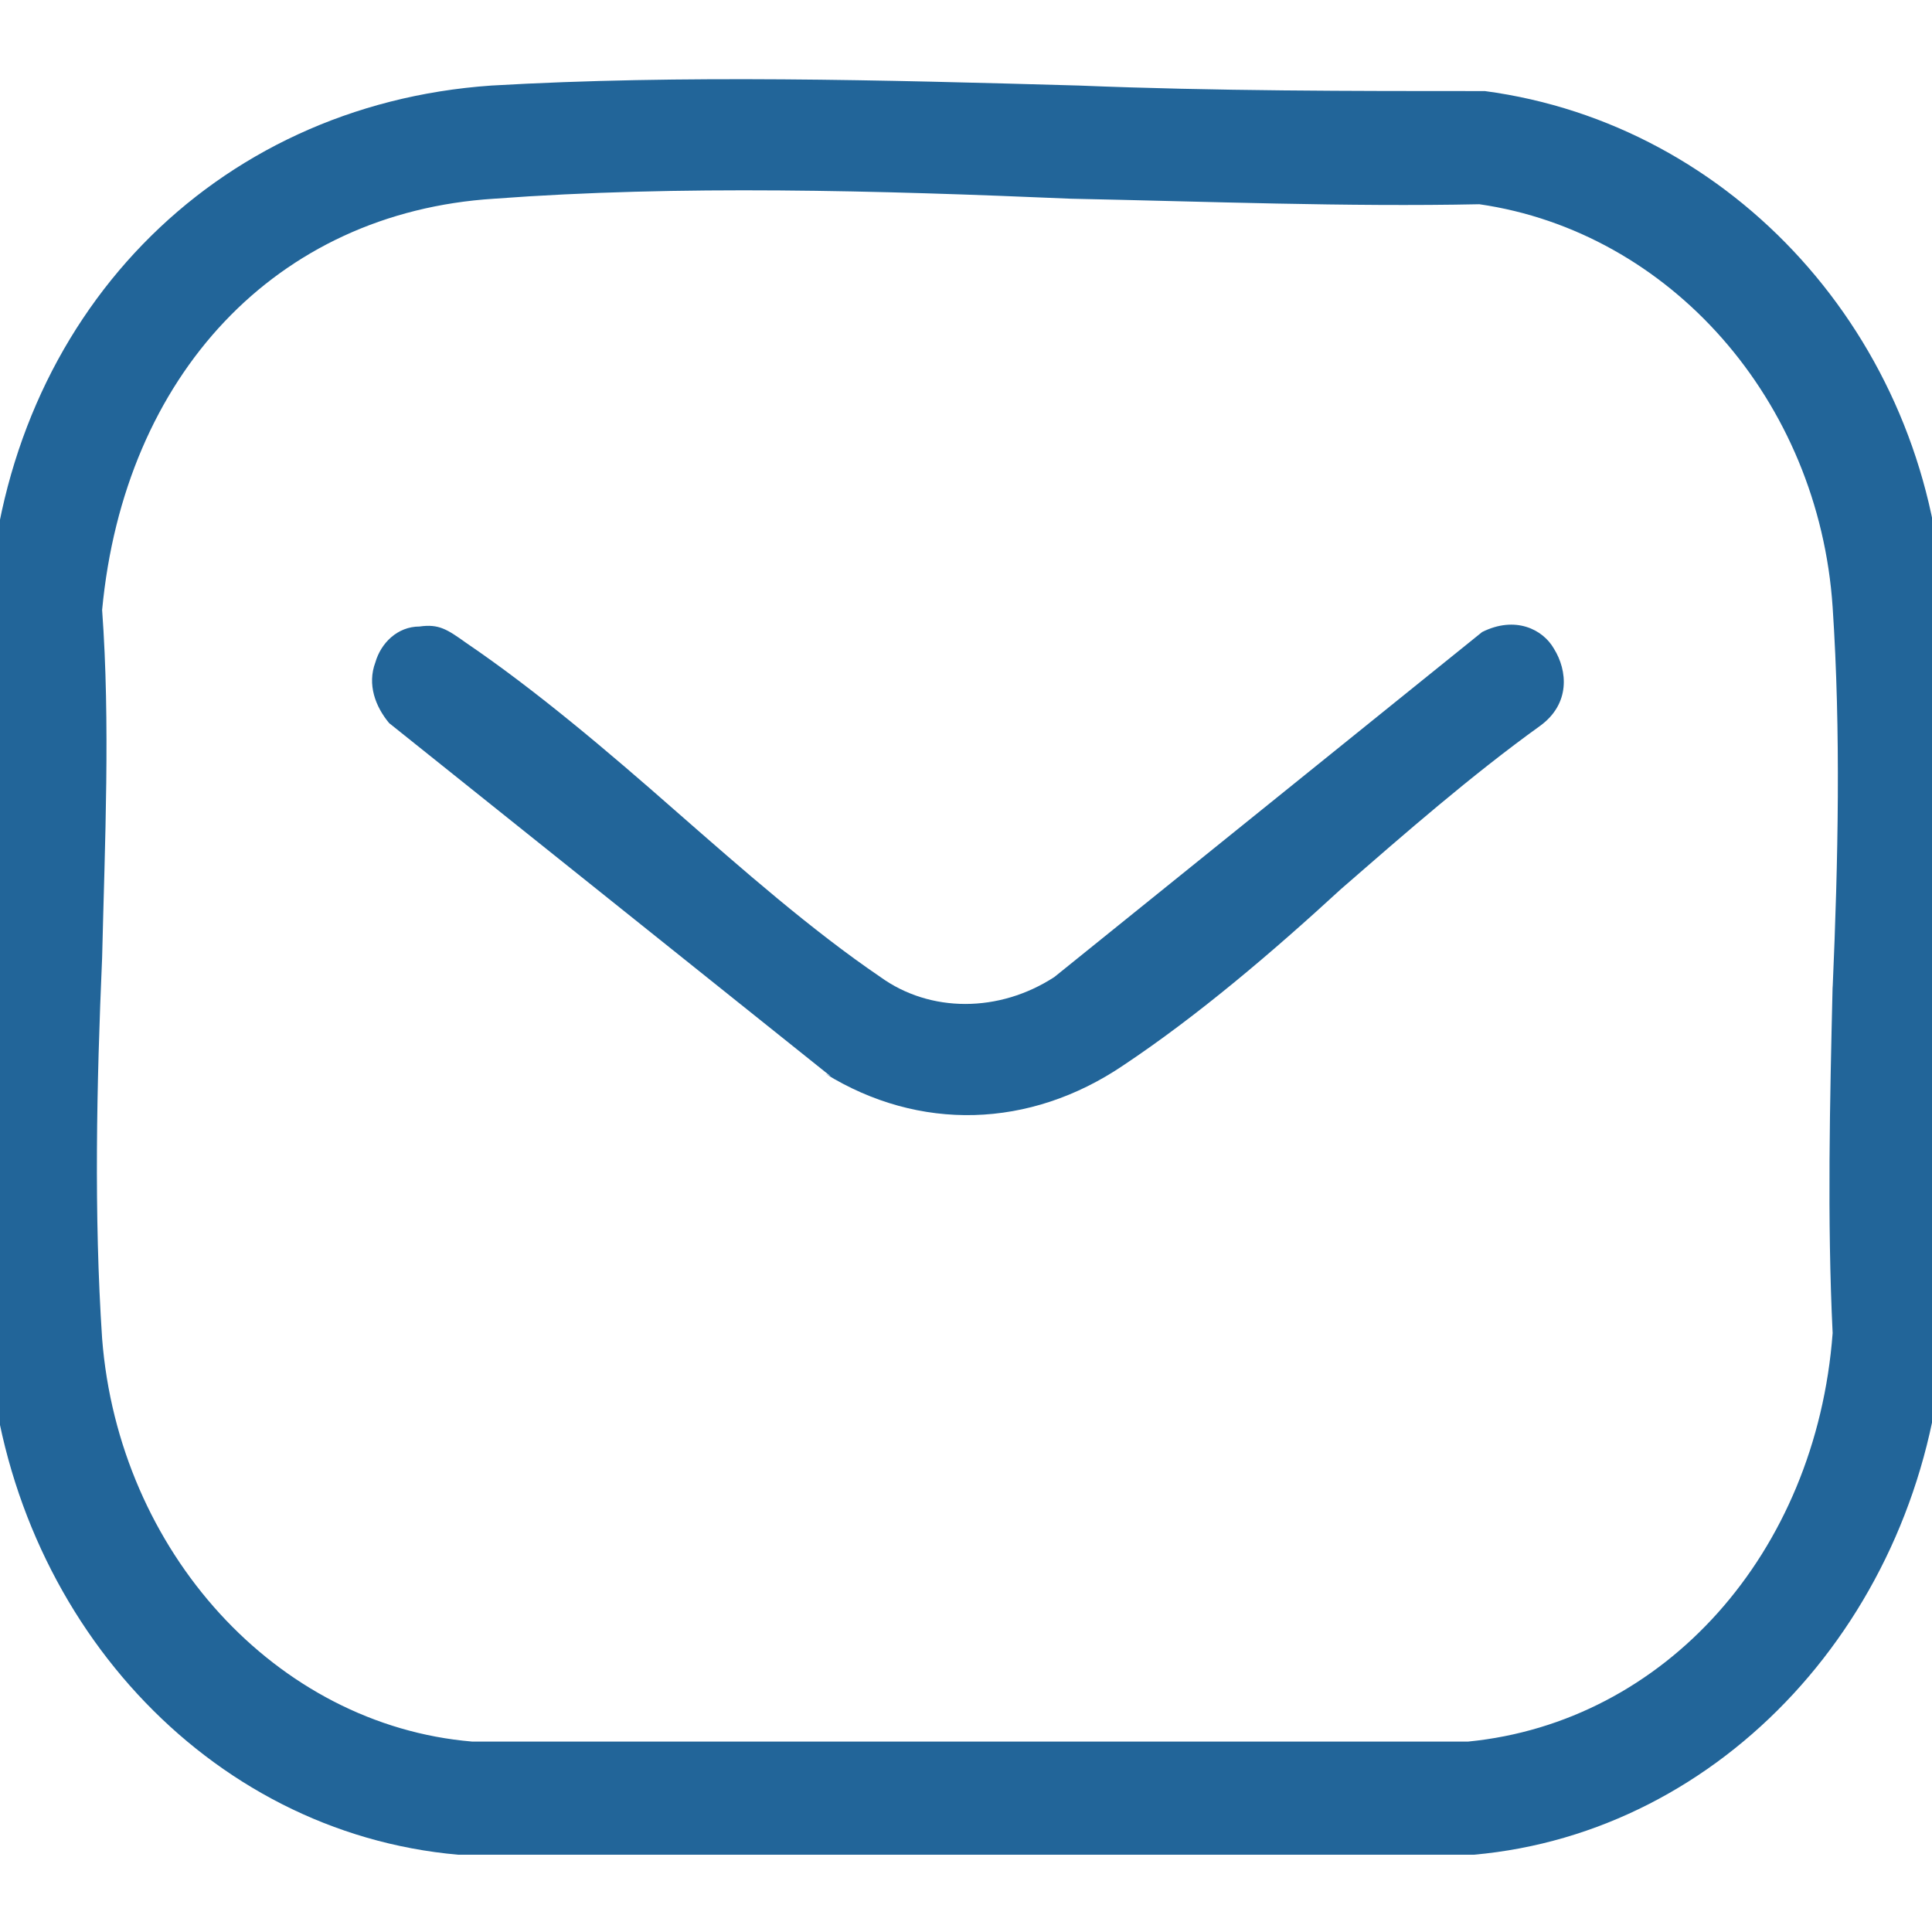
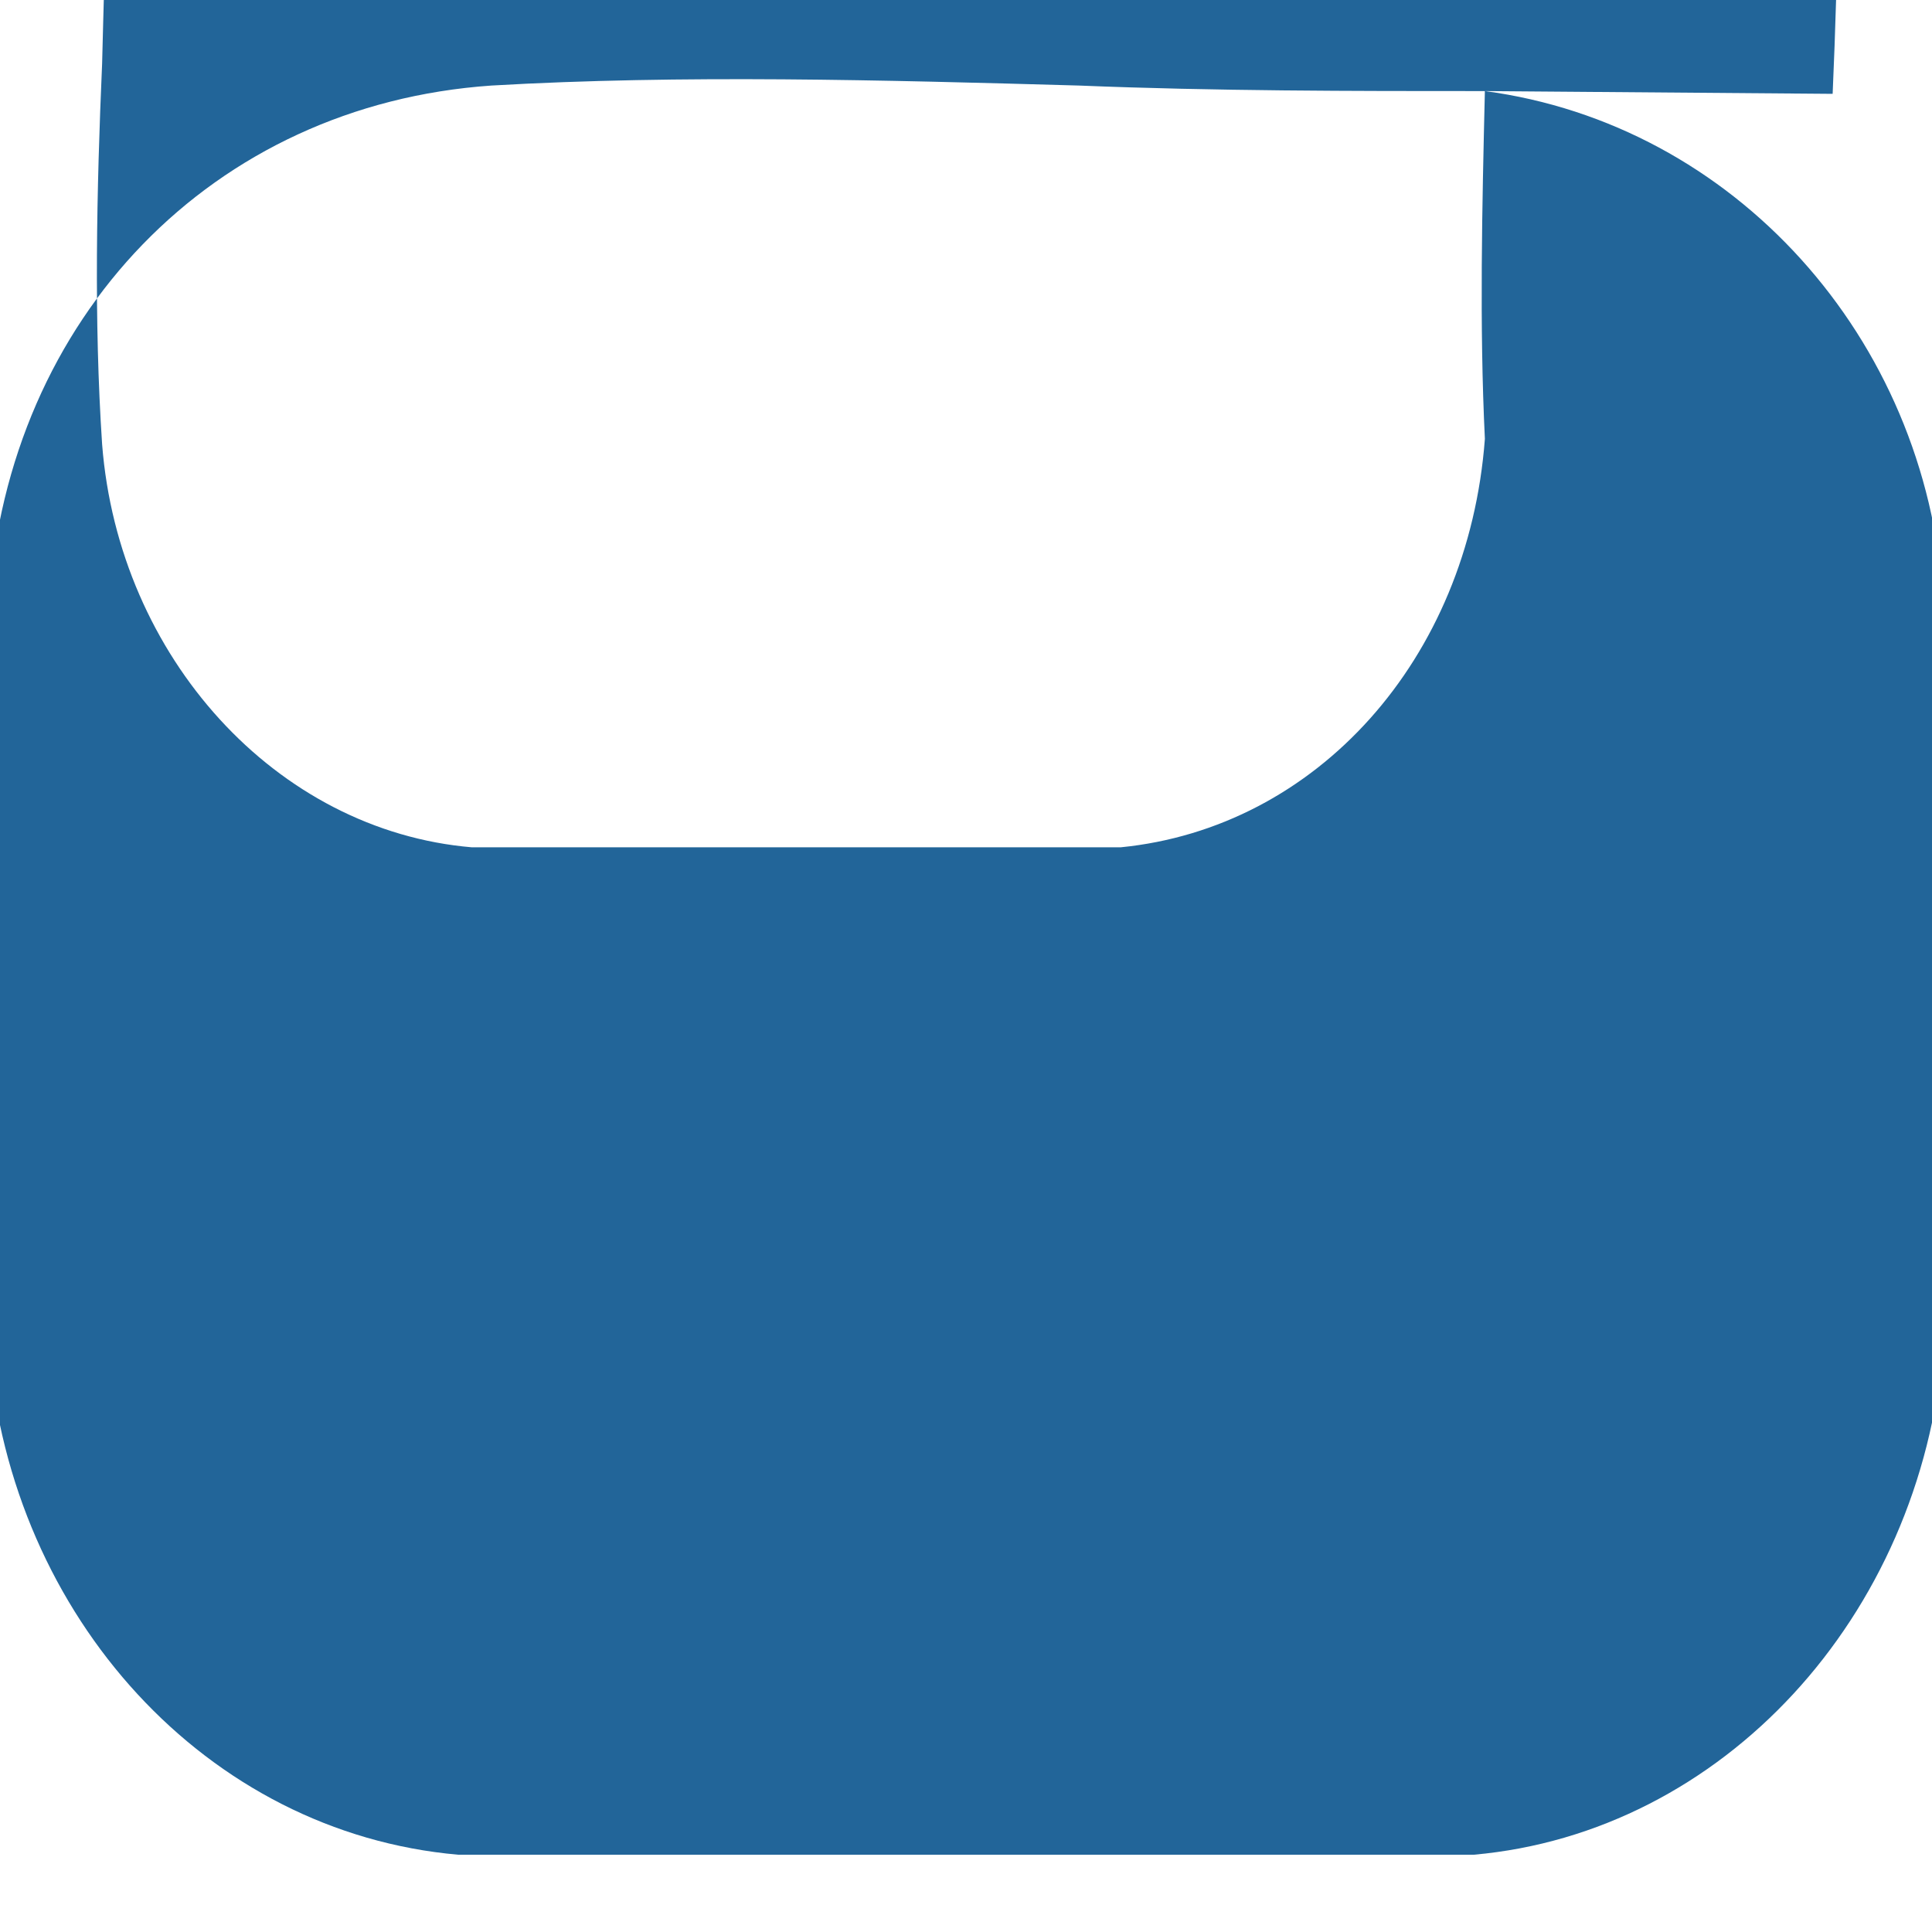
<svg xmlns="http://www.w3.org/2000/svg" id="Layer_1" version="1.1" viewBox="0 0 70 70">
  <defs>
    <style>
      .st0 {
        fill: #226599;
      }
    </style>
  </defs>
-   <path class="st0" d="M53.8,3.3c-4.8,0-9.8,0-14.7-.2-7.1-.2-14.4-.4-21.3,0C7.7,3.8.3,11.5-.4,21.8c-.3,4.6-.2,9.4,0,14.1.1,4.3.2,8.7,0,13,.8,9.7,7.9,17.5,17,18.3h36.8c9-.8,16.2-8.6,17-18.4-.2-4.2,0-8.6,0-12.9.1-4.7.3-9.6,0-14.2-.6-9.5-7.6-17.2-16.6-18.4ZM66.4,35.7c-.1,4.2-.2,8.5,0,12.6-.6,8-6.1,14.1-13.2,14.8H17.1c-7.1-.6-12.8-6.9-13.4-14.6-.3-4.5-.2-9.2,0-13.8.1-4.2.3-8.5,0-12.6.8-8.5,6.3-14.4,14.2-14.9,6.7-.5,13.9-.3,20.9,0,4.9.1,10,.3,14.8.2,6.9,1,12.3,7.1,12.8,14.6.3,4.5.2,9.2,0,13.8Z" />
-   <path class="st0" d="M29.9,38.9c3.4,2.1,7.4,2,10.8-.3,2.7-1.8,5.4-4.1,7.9-6.4,2.3-2,4.7-4.1,7.2-5.9,1.1-.8,1-2,.5-2.8-.4-.7-1.4-1.2-2.6-.6l-15.5,12.5c-2,1.3-4.5,1.3-6.3,0-2.5-1.7-5-3.9-7.4-6-2.5-2.2-5.1-4.4-7.6-6.1-.7-.5-1-.7-1.7-.6-.8,0-1.4.6-1.6,1.3-.3.8,0,1.6.5,2.2l16,12.8Z" />
+   <path class="st0" d="M53.8,3.3c-4.8,0-9.8,0-14.7-.2-7.1-.2-14.4-.4-21.3,0C7.7,3.8.3,11.5-.4,21.8c-.3,4.6-.2,9.4,0,14.1.1,4.3.2,8.7,0,13,.8,9.7,7.9,17.5,17,18.3h36.8c9-.8,16.2-8.6,17-18.4-.2-4.2,0-8.6,0-12.9.1-4.7.3-9.6,0-14.2-.6-9.5-7.6-17.2-16.6-18.4Zc-.1,4.2-.2,8.5,0,12.6-.6,8-6.1,14.1-13.2,14.8H17.1c-7.1-.6-12.8-6.9-13.4-14.6-.3-4.5-.2-9.2,0-13.8.1-4.2.3-8.5,0-12.6.8-8.5,6.3-14.4,14.2-14.9,6.7-.5,13.9-.3,20.9,0,4.9.1,10,.3,14.8.2,6.9,1,12.3,7.1,12.8,14.6.3,4.5.2,9.2,0,13.8Z" />
</svg>